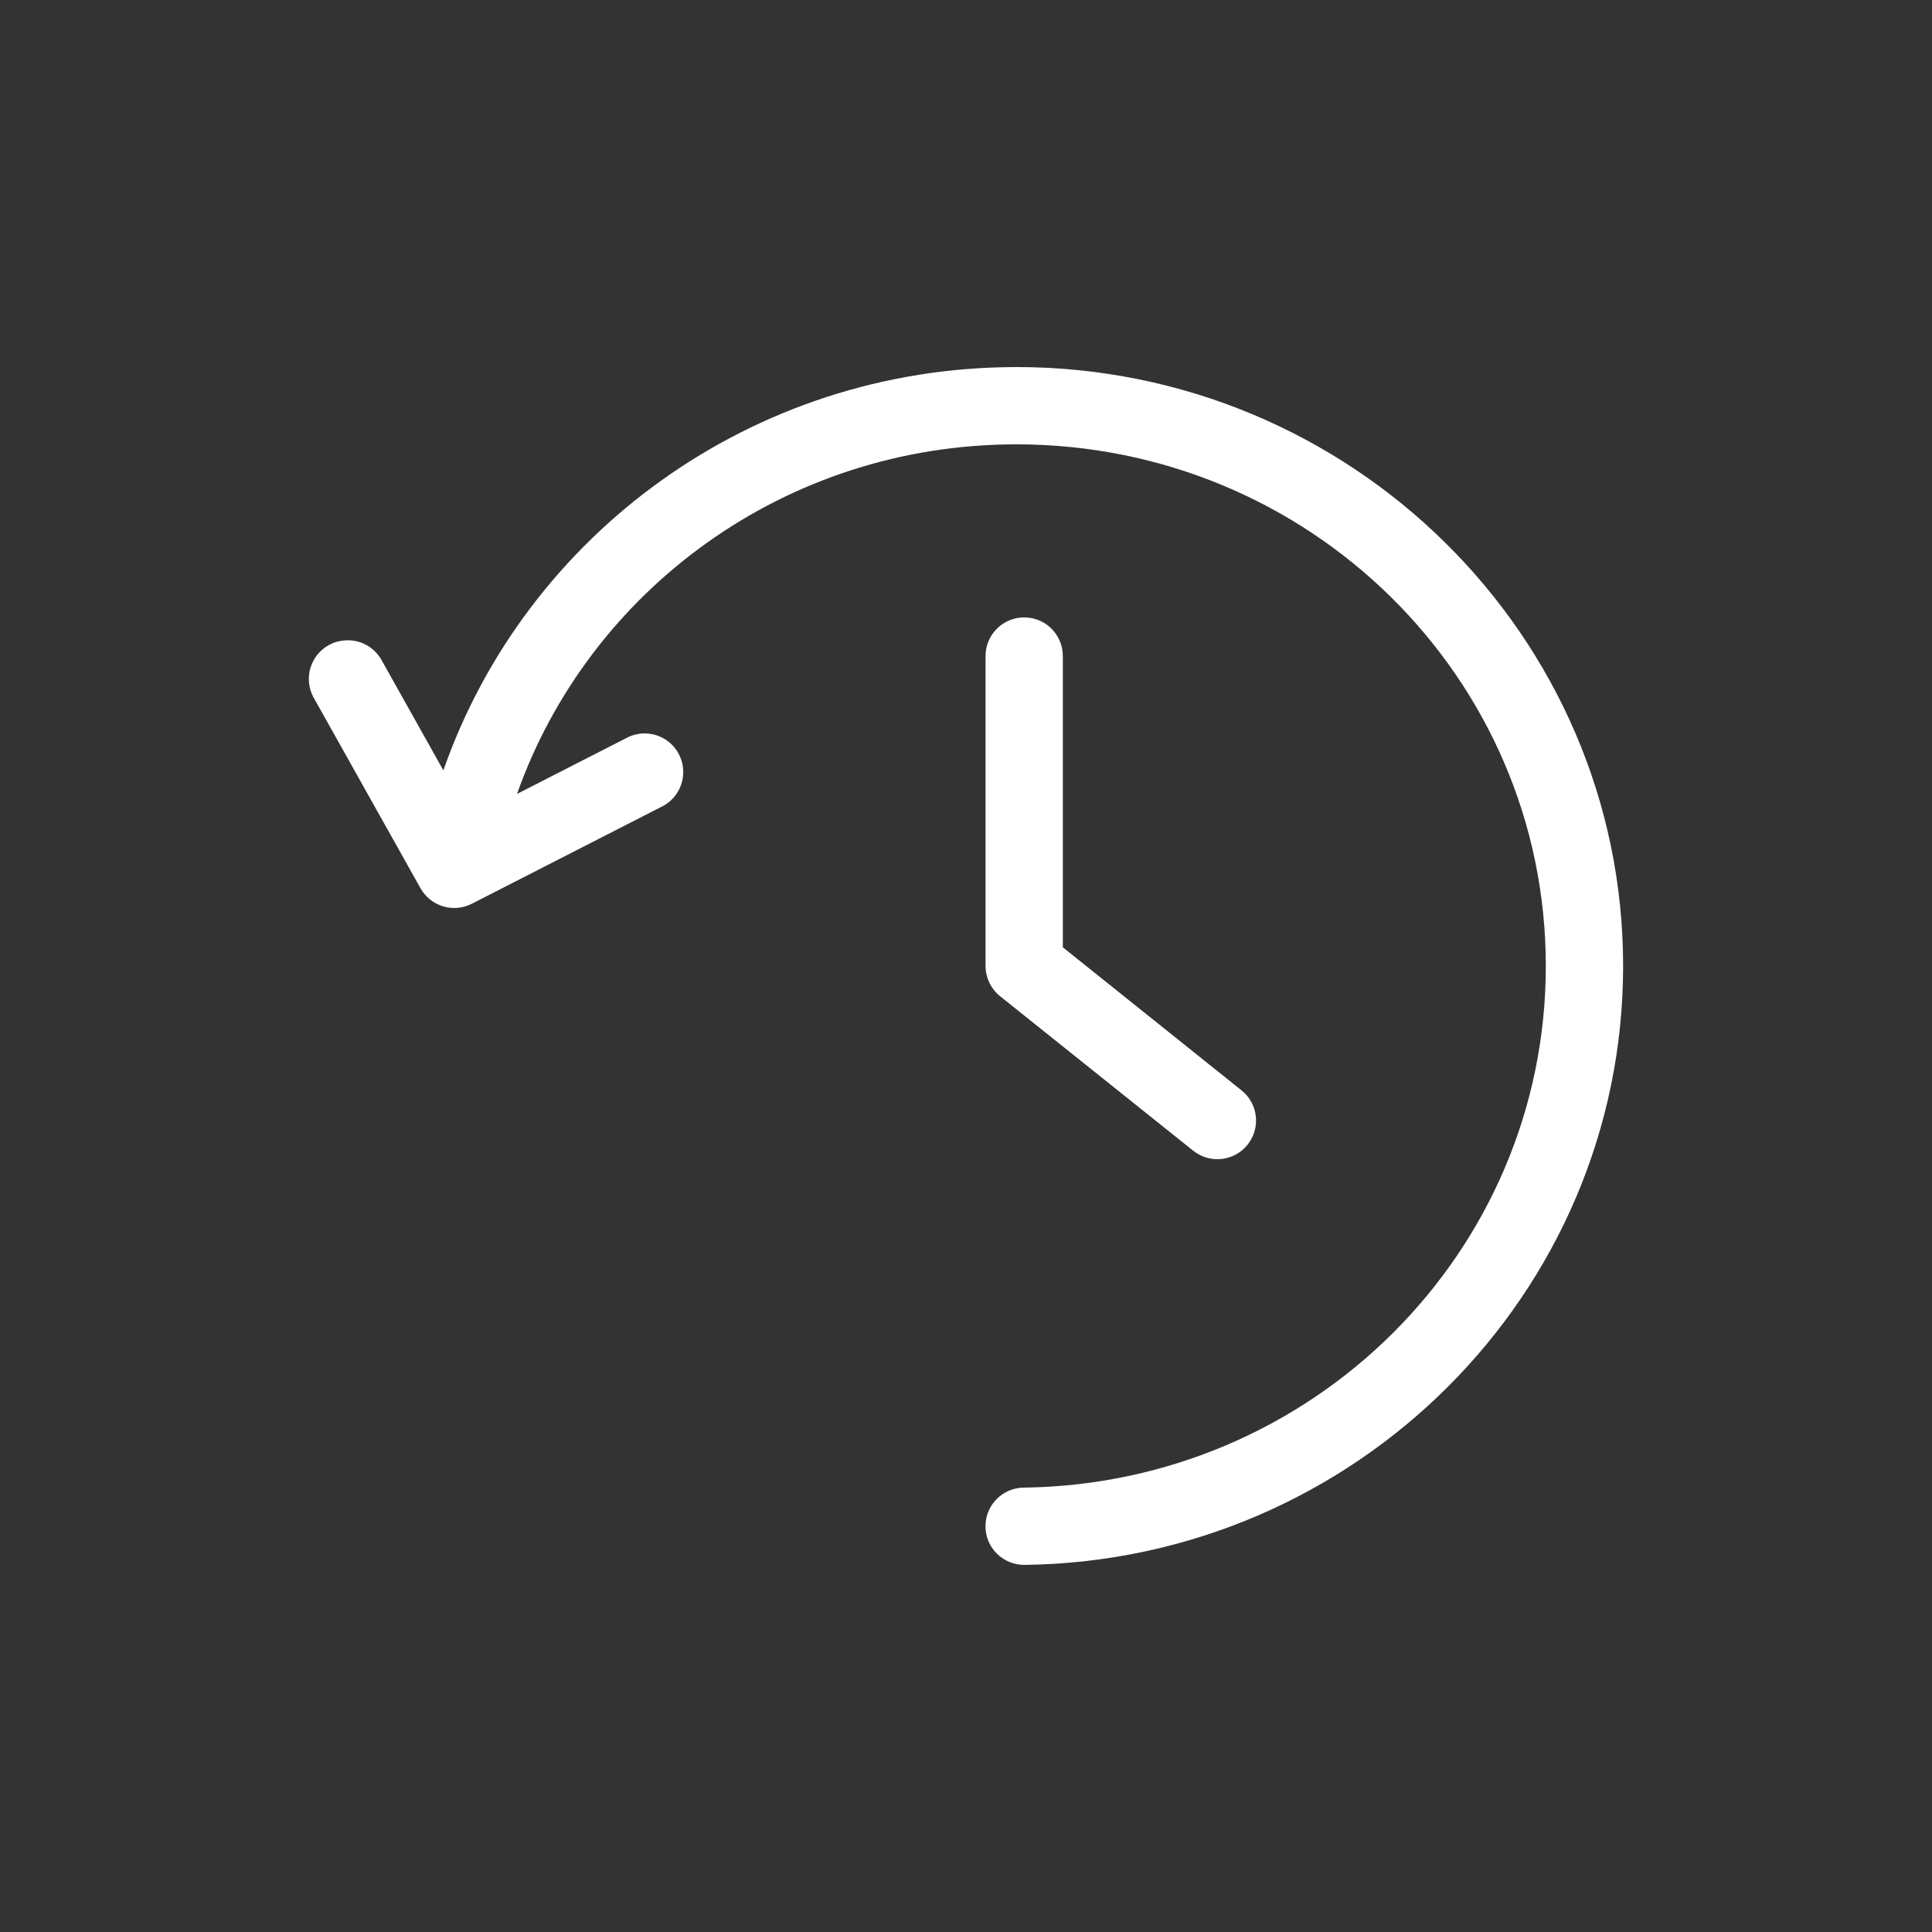
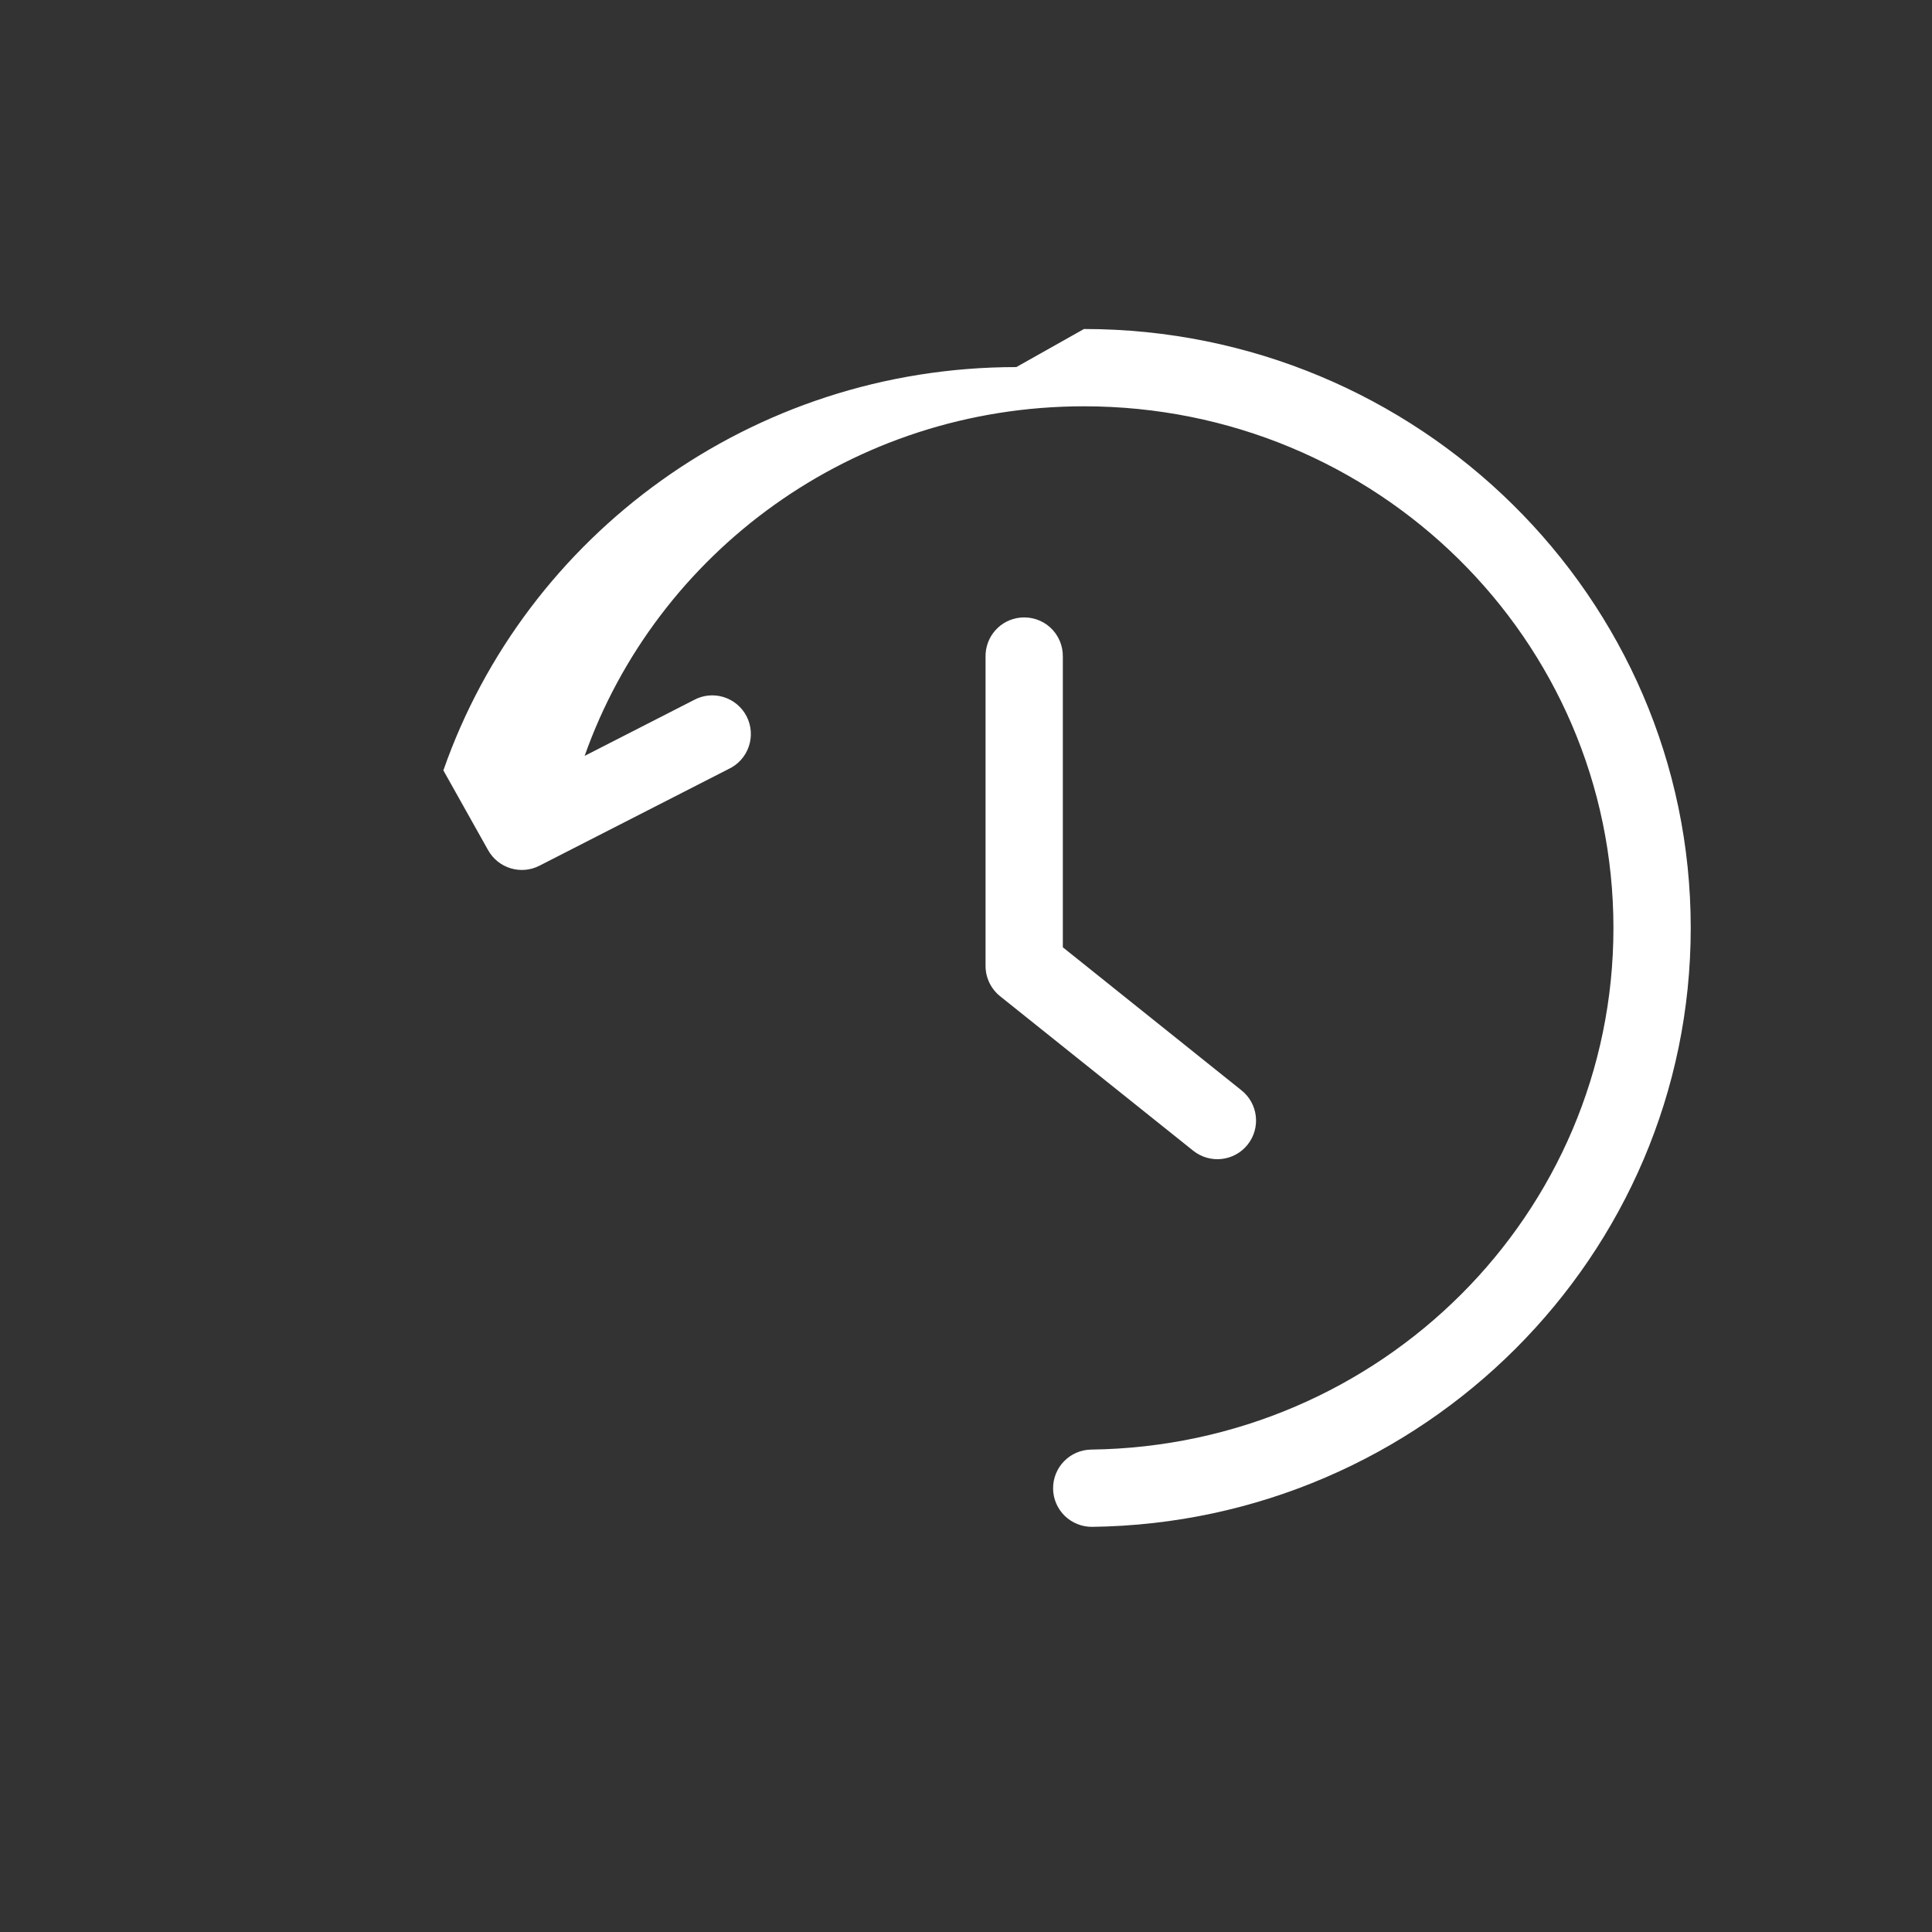
<svg xmlns="http://www.w3.org/2000/svg" fill="#FFFFFF" width="100pt" height="100pt" version="1.1" viewBox="0 0 100 100">
  <rect x="0" y="0" width="100" height="100" fill="#333333" stroke="none" />
-   <path d="m52.605 19c-13.723 0-25.406 8.707-29.656 20.875l-3.188-5.688c-0.391-0.723-1.184-1.133-2-1.031-0.672 0.074-1.262 0.484-1.562 1.09-0.305 0.605-0.281 1.324 0.062 1.91l5.5 9.812c0.523 0.941 1.699 1.301 2.656 0.812l9.781-5c0.496-0.227 0.879-0.648 1.055-1.16 0.18-0.516 0.141-1.082-0.105-1.566-0.246-0.484-0.68-0.848-1.203-1.008-0.52-0.156-1.082-0.098-1.559 0.172l-5.625 2.875c3.723-10.523 13.852-18.094 25.844-18.094 15.164 0 27.406 12.078 27.406 27 0 14.801-12.039 26.805-27.031 27-0.531 0.008-1.035 0.223-1.406 0.605-0.371 0.379-0.574 0.895-0.566 1.426 0.008 0.531 0.227 1.035 0.609 1.406 0.383 0.367 0.895 0.57 1.426 0.562 17.105-0.223 30.969-14.027 30.969-31 0-17.113-14.109-31-31.406-31zm0.188 12.969c-1.031 0.113-1.801 0.992-1.781 2.031v16c0 0.605 0.277 1.18 0.75 1.562l10 8c0.863 0.688 2.121 0.551 2.812-0.312 0.691-0.863 0.551-2.125-0.312-2.812l-9.25-7.406v-15.031c0.012-0.578-0.223-1.129-0.648-1.52s-0.996-0.574-1.57-0.512z" />
+   <path d="m52.605 19c-13.723 0-25.406 8.707-29.656 20.875l-3.188-5.688l5.5 9.812c0.523 0.941 1.699 1.301 2.656 0.812l9.781-5c0.496-0.227 0.879-0.648 1.055-1.16 0.18-0.516 0.141-1.082-0.105-1.566-0.246-0.484-0.68-0.848-1.203-1.008-0.52-0.156-1.082-0.098-1.559 0.172l-5.625 2.875c3.723-10.523 13.852-18.094 25.844-18.094 15.164 0 27.406 12.078 27.406 27 0 14.801-12.039 26.805-27.031 27-0.531 0.008-1.035 0.223-1.406 0.605-0.371 0.379-0.574 0.895-0.566 1.426 0.008 0.531 0.227 1.035 0.609 1.406 0.383 0.367 0.895 0.57 1.426 0.562 17.105-0.223 30.969-14.027 30.969-31 0-17.113-14.109-31-31.406-31zm0.188 12.969c-1.031 0.113-1.801 0.992-1.781 2.031v16c0 0.605 0.277 1.18 0.75 1.562l10 8c0.863 0.688 2.121 0.551 2.812-0.312 0.691-0.863 0.551-2.125-0.312-2.812l-9.25-7.406v-15.031c0.012-0.578-0.223-1.129-0.648-1.52s-0.996-0.574-1.57-0.512z" />
</svg>